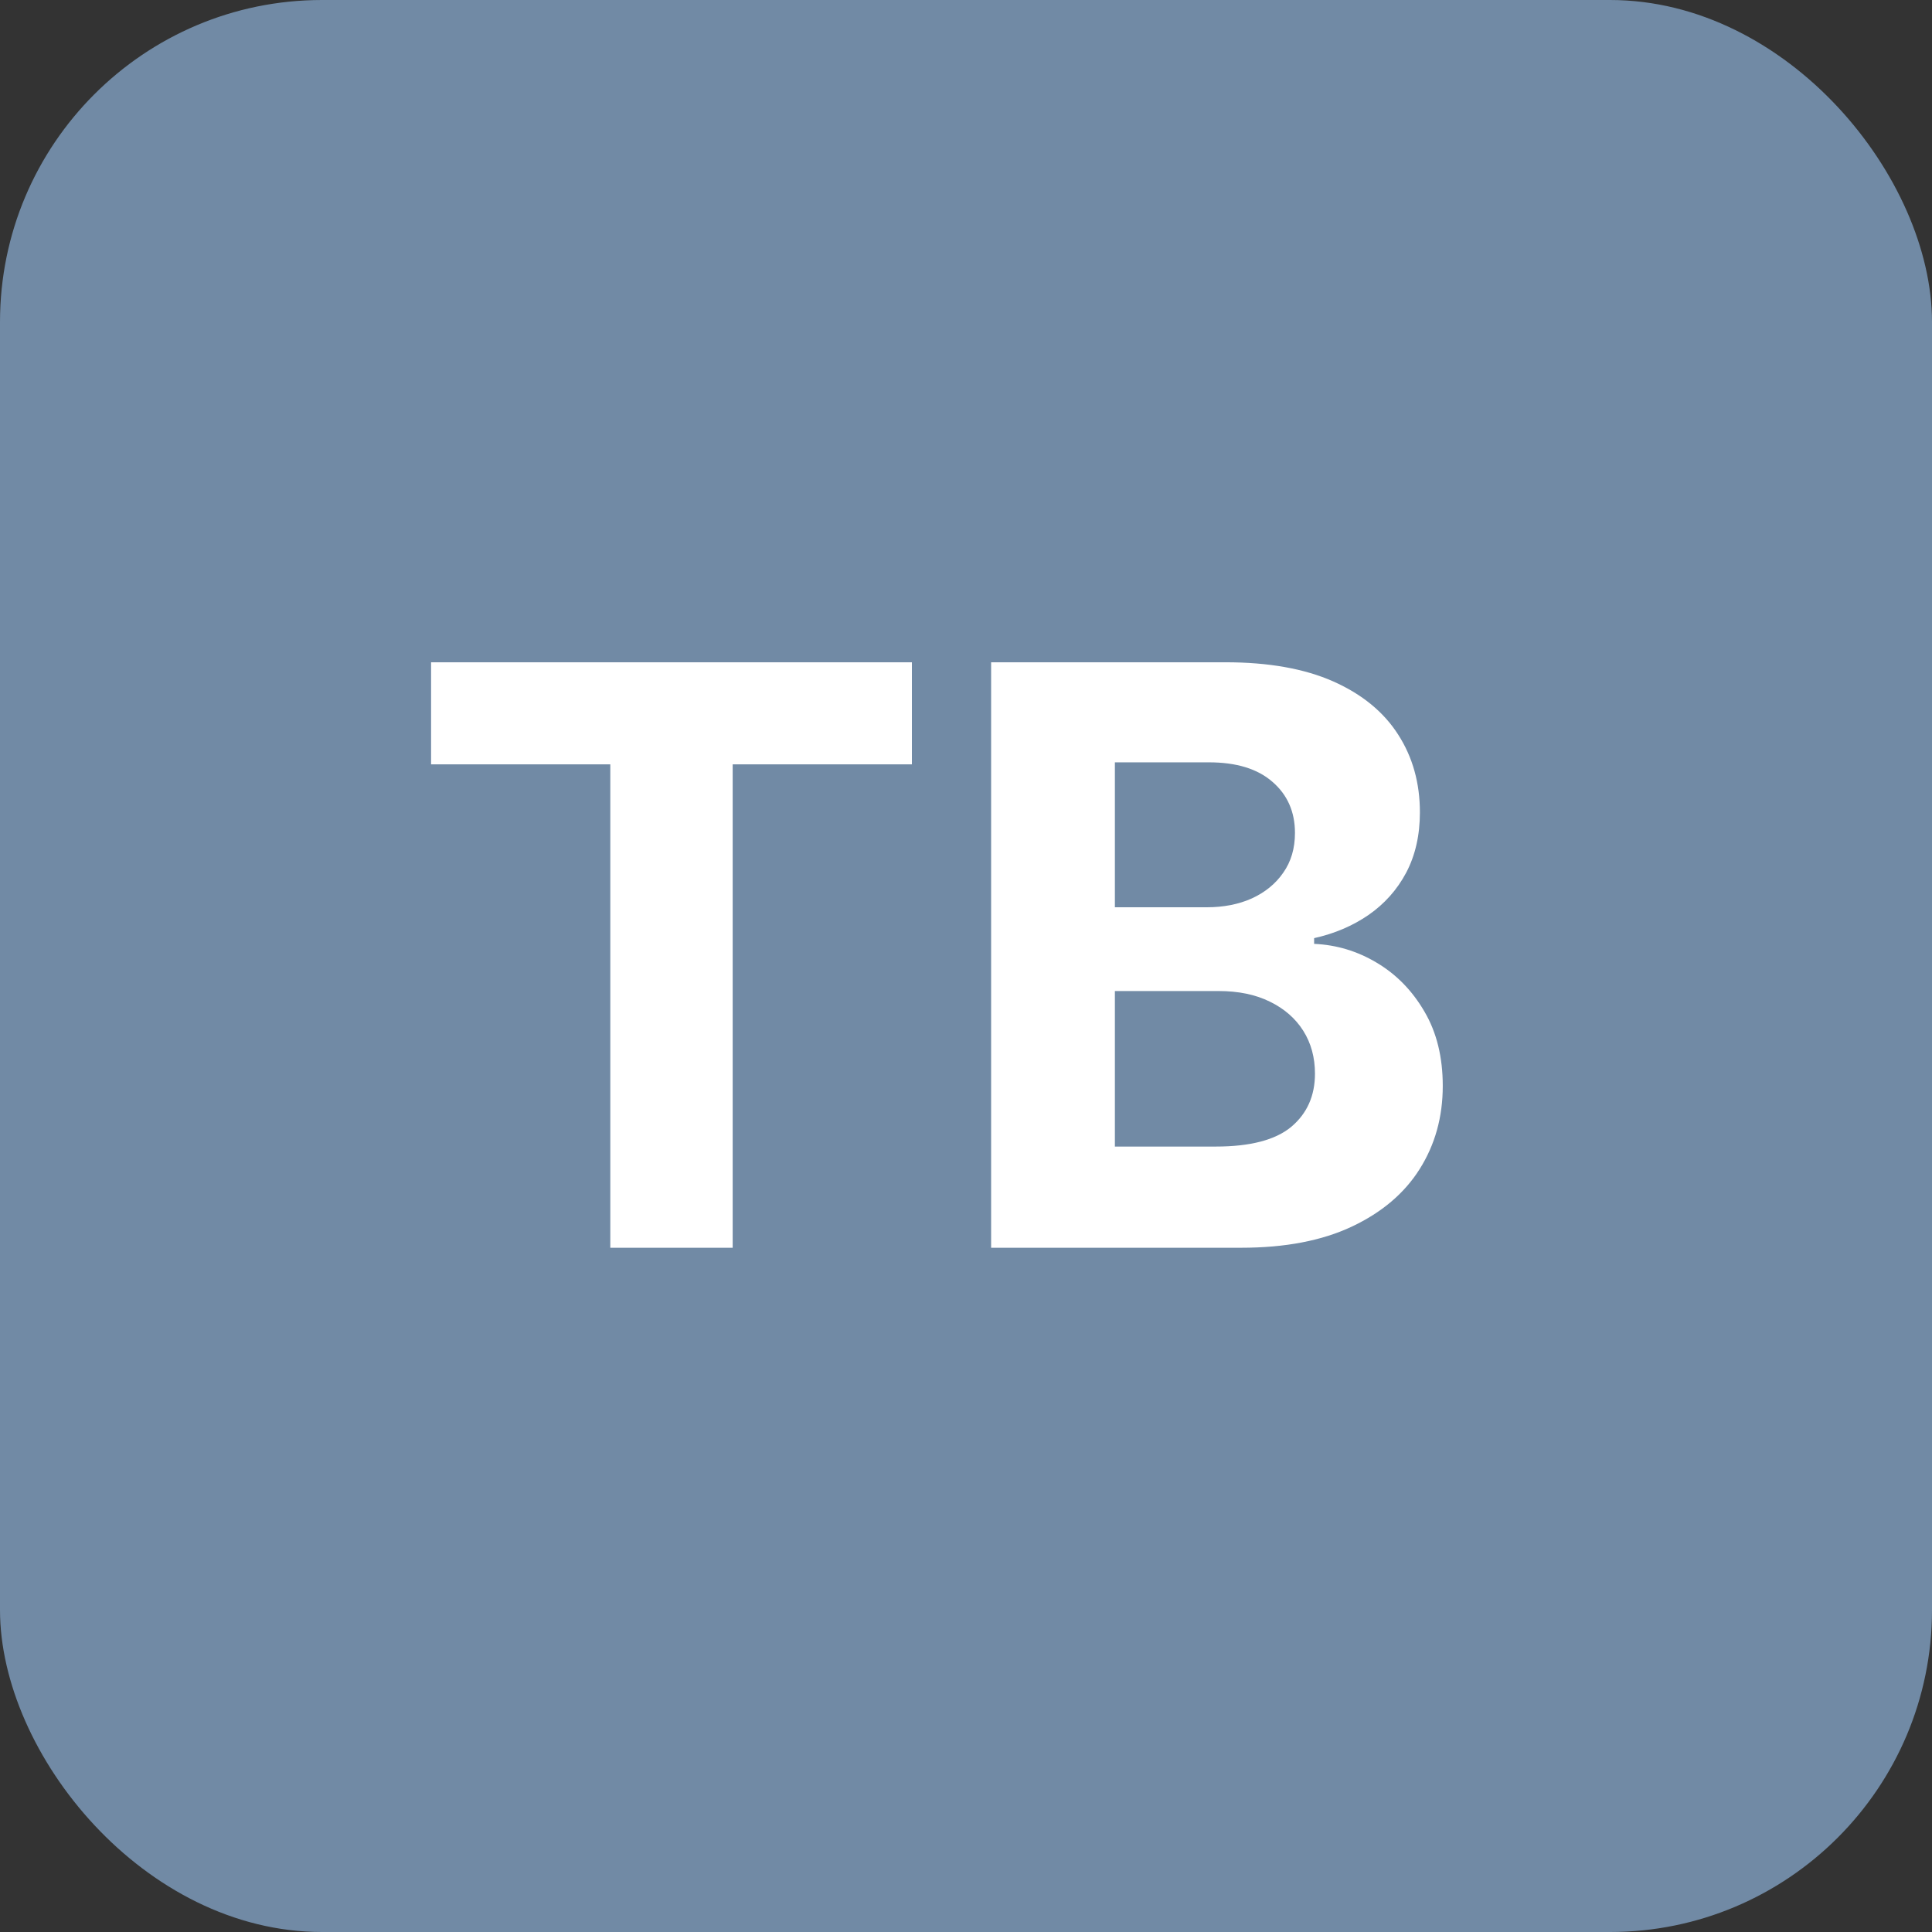
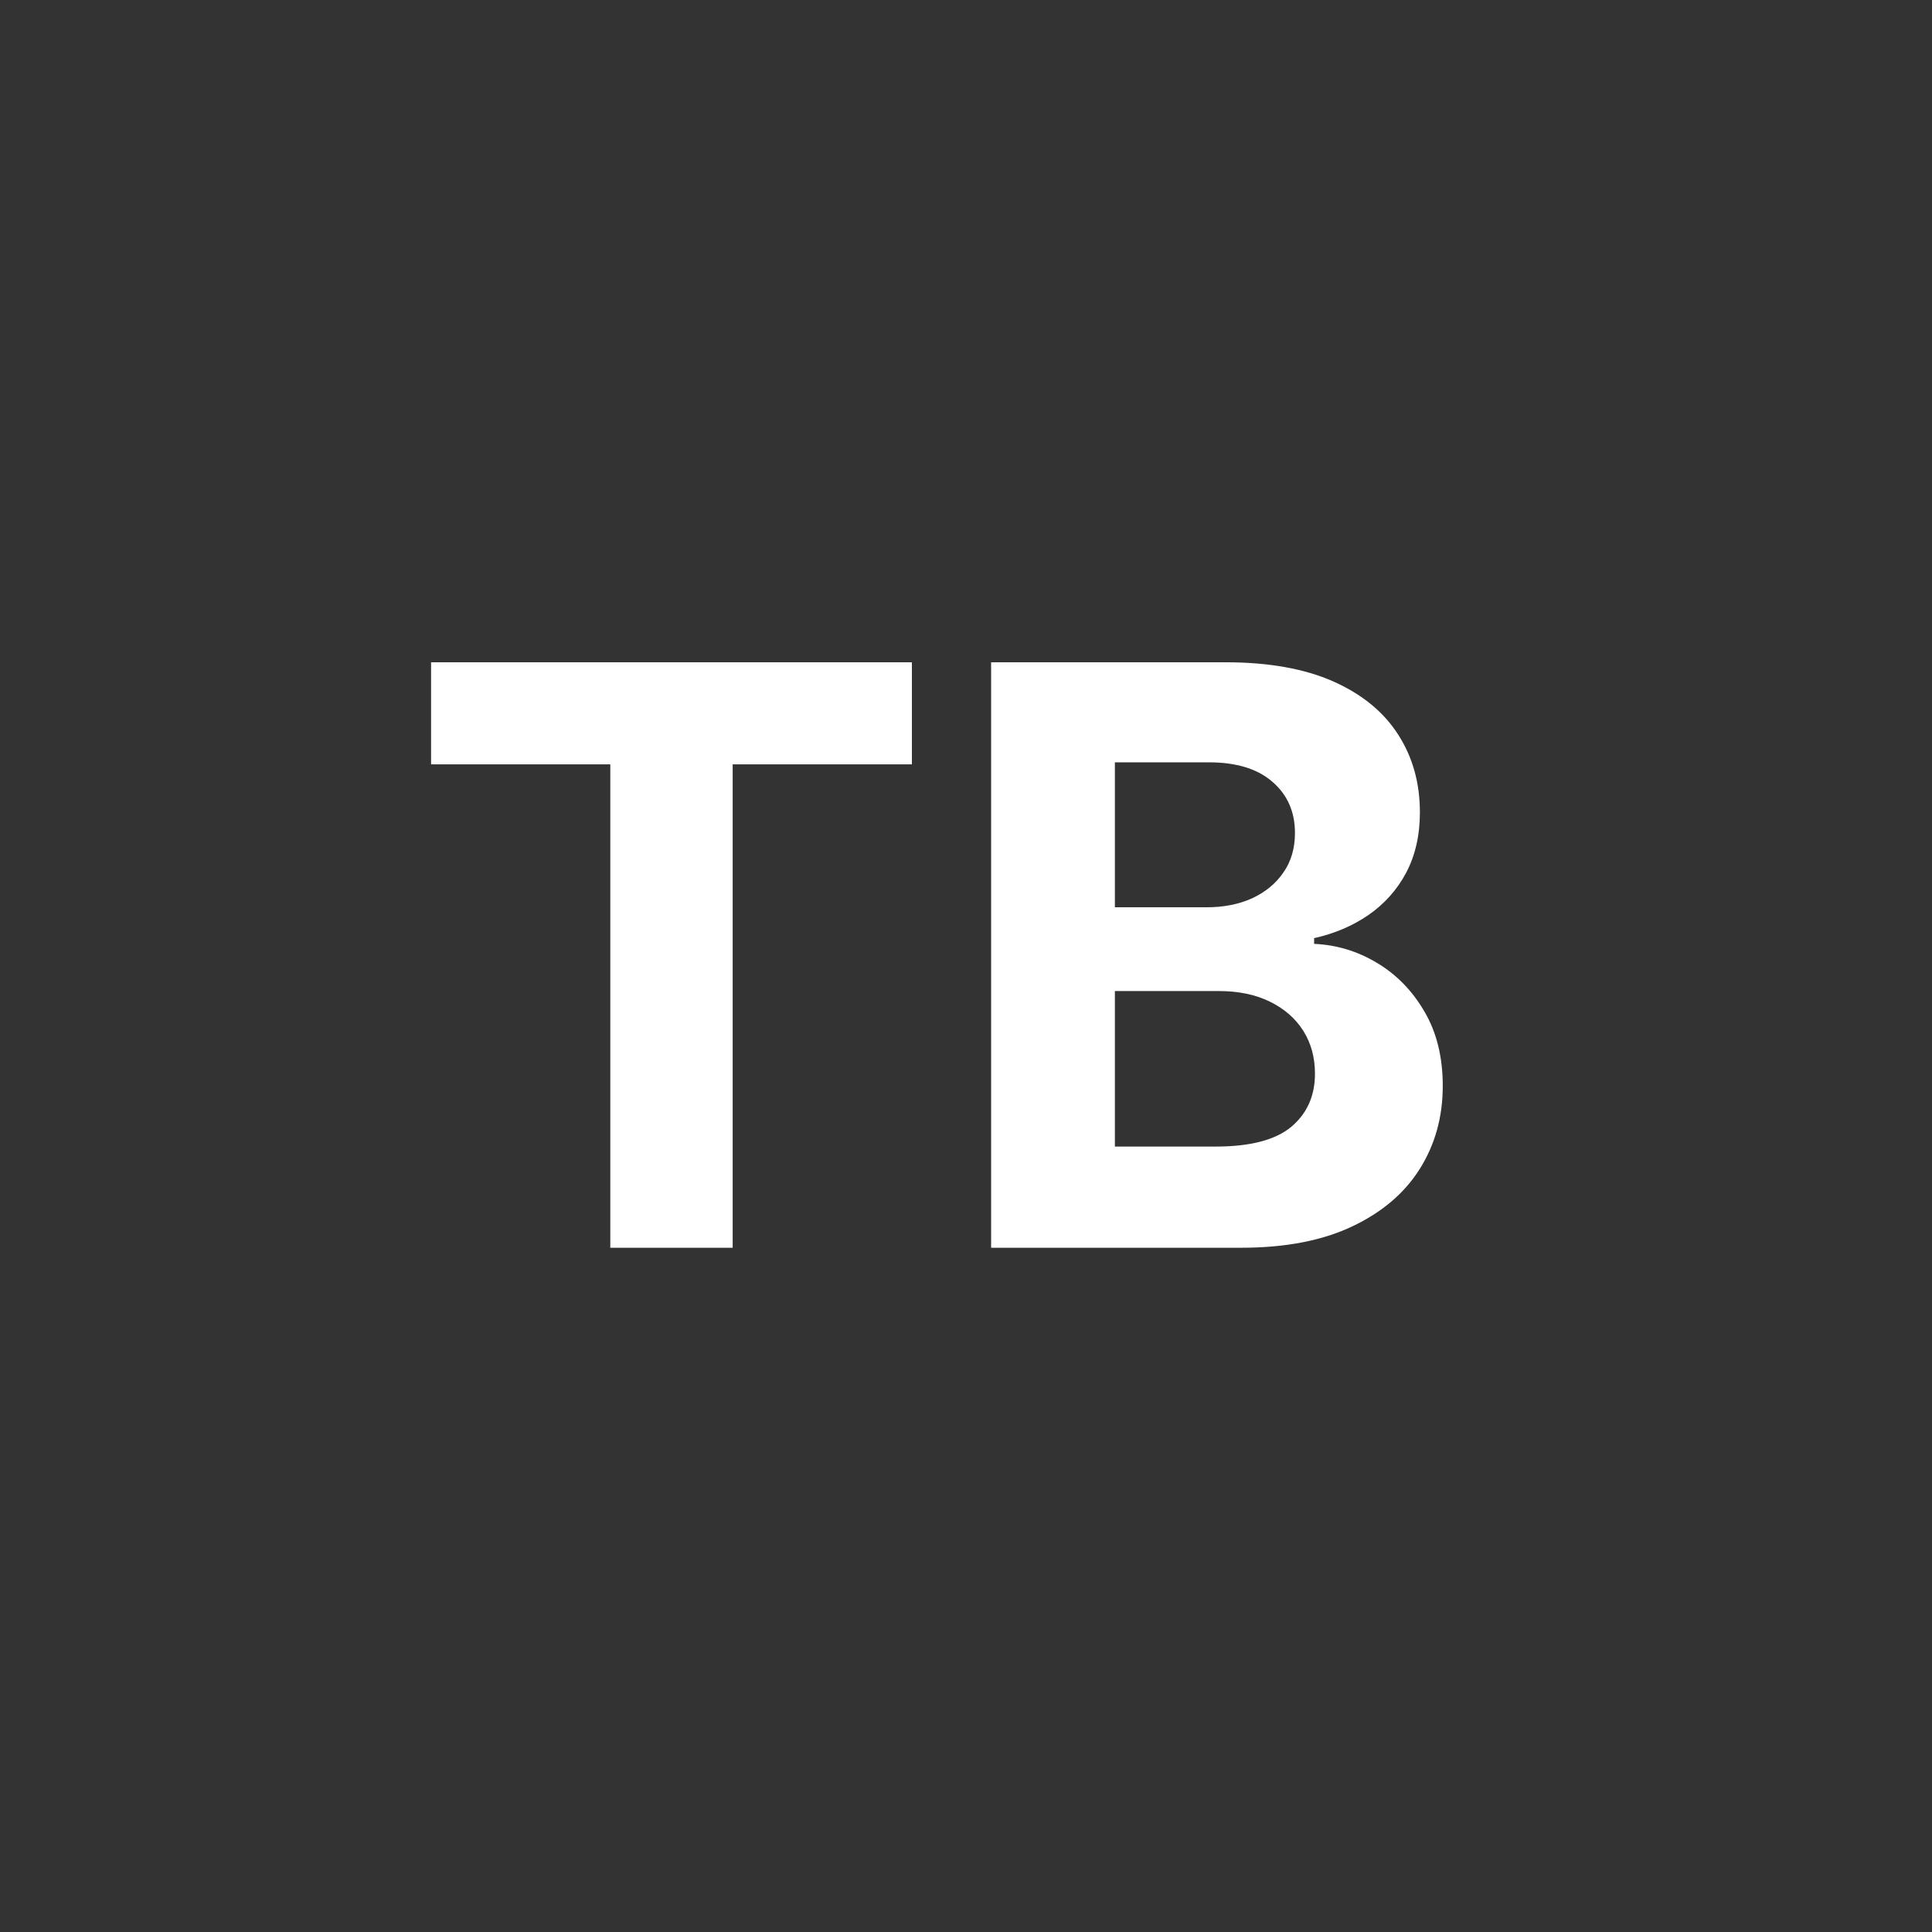
<svg xmlns="http://www.w3.org/2000/svg" width="48" height="48" viewBox="0 0 48 48" fill="none">
  <rect x="0" y="0" width="48" height="48" fill="#333333" stroke="none" />
-   <rect width="48" height="48" rx="8" fill="#718AA5" />
  <path d="M10.71 18.99V16.454H22.656V18.99H18.203V31H15.163V18.99H10.71ZM24.624 31V16.454H30.447C31.517 16.454 32.41 16.613 33.125 16.93C33.84 17.248 34.377 17.688 34.737 18.251C35.097 18.81 35.277 19.454 35.277 20.183C35.277 20.751 35.163 21.251 34.936 21.682C34.709 22.108 34.396 22.458 33.999 22.733C33.606 23.003 33.156 23.195 32.649 23.308V23.45C33.203 23.474 33.722 23.63 34.205 23.919C34.692 24.208 35.088 24.613 35.391 25.134C35.694 25.65 35.845 26.265 35.845 26.98C35.845 27.752 35.653 28.441 35.27 29.047C34.891 29.648 34.33 30.124 33.587 30.474C32.843 30.825 31.927 31 30.838 31H24.624ZM27.699 28.486H30.206C31.063 28.486 31.688 28.322 32.081 27.996C32.474 27.664 32.67 27.224 32.67 26.675C32.67 26.272 32.573 25.917 32.379 25.609C32.185 25.302 31.908 25.06 31.548 24.885C31.193 24.71 30.769 24.622 30.277 24.622H27.699V28.486ZM27.699 22.541H29.979C30.4 22.541 30.774 22.468 31.101 22.321C31.432 22.169 31.693 21.956 31.882 21.682C32.076 21.407 32.173 21.078 32.173 20.695C32.173 20.169 31.986 19.745 31.612 19.423C31.243 19.101 30.717 18.94 30.035 18.94H27.699V22.541Z" fill="white" />
</svg>